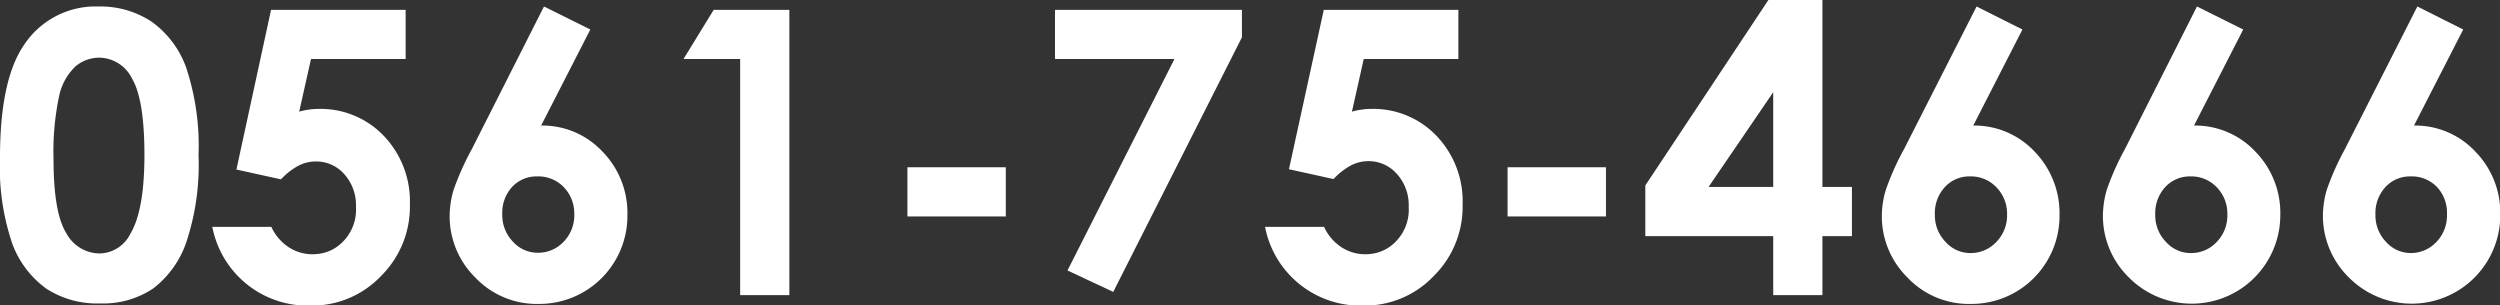
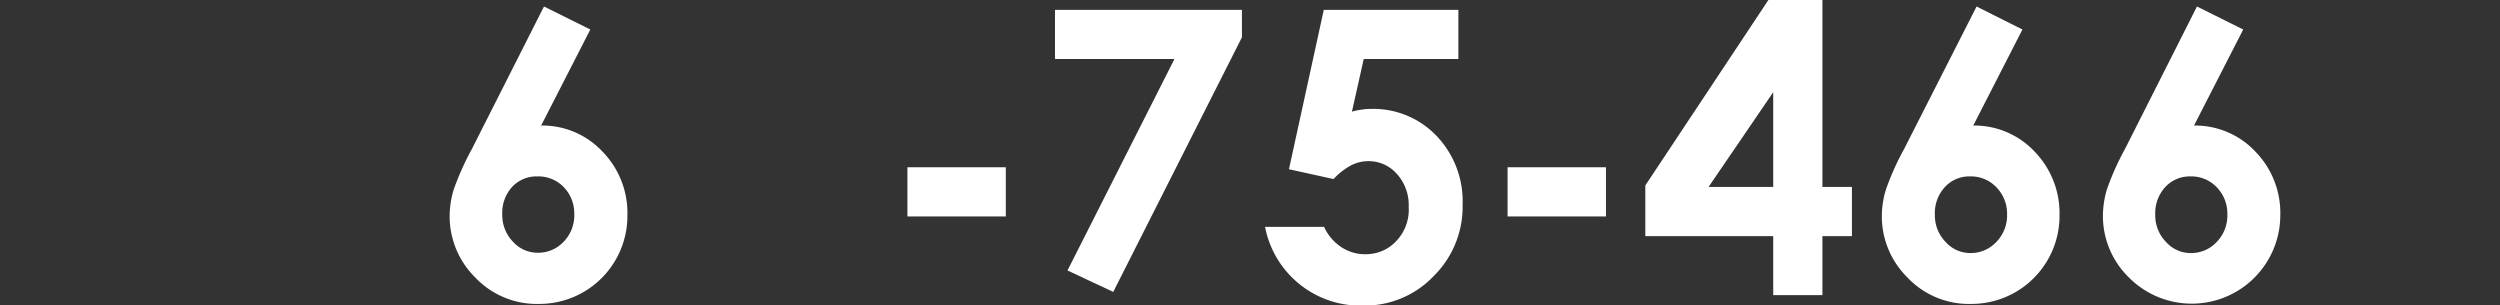
<svg xmlns="http://www.w3.org/2000/svg" viewBox="0 0 254.1 31.01">
  <rect x="0" y="0" width="254.1" height="31.01" fill="#333333" stroke="none" />
  <defs>
    <style>.cls-1{fill:#fff;}</style>
  </defs>
  <title>アセット 3</title>
  <g id="レイヤー_2" data-name="レイヤー 2">
    <g id="テキスト">
-       <path class="cls-1" d="M10,.66a9.42,9.42,0,0,1,5.42,1.55,9.8,9.8,0,0,1,3.52,4.71,25.29,25.29,0,0,1,1.24,8.84,25,25,0,0,1-1.26,8.91,10,10,0,0,1-3.39,4.68,9.17,9.17,0,0,1-5.37,1.49,9.47,9.47,0,0,1-5.45-1.5,9.86,9.86,0,0,1-3.46-4.57A24.1,24.1,0,0,1,0,16Q0,8.12,2.44,4.57A8.71,8.71,0,0,1,10,.66Zm.13,5.2a3.76,3.76,0,0,0-2.46.89A5.8,5.8,0,0,0,6,9.81a27.2,27.2,0,0,0-.56,6.34q0,5.46,1.29,7.53a3.87,3.87,0,0,0,3.37,2.08,3.55,3.55,0,0,0,3.15-2q1.43-2.38,1.43-8T13.43,8A3.78,3.78,0,0,0,10.13,5.86Z" />
-       <path class="cls-1" d="M27.55,1H41.23V6H31.61l-1.2,5.35a6.15,6.15,0,0,1,1-.21,6,6,0,0,1,.93-.07A8.88,8.88,0,0,1,39,13.8a9.62,9.62,0,0,1,2.66,7,9.9,9.9,0,0,1-2.94,7.26,9.66,9.66,0,0,1-7.14,3,9.87,9.87,0,0,1-10-8h6a4.91,4.91,0,0,0,1.77,2.07,4.41,4.41,0,0,0,2.85.69,4.13,4.13,0,0,0,2.2-.85A4.63,4.63,0,0,0,36.18,21,4.7,4.7,0,0,0,35,17.71a3.8,3.8,0,0,0-2.91-1.3,3.86,3.86,0,0,0-1.79.45,6.83,6.83,0,0,0-1.74,1.37l-4.53-1Z" />
      <path class="cls-1" d="M55.29.66,60,3l-5,9.76a8.36,8.36,0,0,1,6.21,2.62,8.93,8.93,0,0,1,2.56,6.51,8.95,8.95,0,0,1-9,9,8.62,8.62,0,0,1-6.48-2.7,8.76,8.76,0,0,1-2.59-6.21,9.6,9.6,0,0,1,.4-2.67,27.75,27.75,0,0,1,1.85-4.14Zm-.68,17.27A3.38,3.38,0,0,0,52.05,19a3.9,3.9,0,0,0-1,2.77,3.89,3.89,0,0,0,1.08,2.79,3.38,3.38,0,0,0,2.53,1.13,3.56,3.56,0,0,0,2.62-1.11,3.84,3.84,0,0,0,1.09-2.81A3.83,3.83,0,0,0,57.28,19,3.57,3.57,0,0,0,54.61,17.93Z" />
-       <path class="cls-1" d="M72.54,1h7.69V30h-5V6H69.47Z" />
      <path class="cls-1" d="M92.23,17h10v5h-10Z" />
      <path class="cls-1" d="M107.23,1h19V3.79L113.15,29.67l-4.65-2.18L119.37,6H107.23Z" />
      <path class="cls-1" d="M134.55,1h13.68V6h-9.62l-1.2,5.35a6.15,6.15,0,0,1,1-.21,6,6,0,0,1,.93-.07A8.88,8.88,0,0,1,146,13.8a9.62,9.62,0,0,1,2.66,7,9.9,9.9,0,0,1-2.94,7.26,9.66,9.66,0,0,1-7.14,3,9.87,9.87,0,0,1-10-8h6a4.91,4.91,0,0,0,1.77,2.07,4.41,4.41,0,0,0,2.85.69,4.13,4.13,0,0,0,2.2-.85A4.63,4.63,0,0,0,143.18,21a4.7,4.7,0,0,0-1.2-3.32,3.8,3.8,0,0,0-2.91-1.3,3.86,3.86,0,0,0-1.79.45,6.83,6.83,0,0,0-1.74,1.37l-4.53-1Z" />
      <path class="cls-1" d="M153.23,17h10v5h-10Z" />
      <path class="cls-1" d="M179.74,0h5.49V19h3v5h-3v6h-5V24h-13V18.85Zm.49,19V9.37L173.66,19Z" />
      <path class="cls-1" d="M200.9.66,205.56,3l-5,9.76a8.39,8.39,0,0,1,6.21,2.62,9,9,0,0,1,2.56,6.51,8.95,8.95,0,0,1-9,9,8.58,8.58,0,0,1-6.47-2.7,8.72,8.72,0,0,1-2.59-6.21,9.25,9.25,0,0,1,.4-2.67,26.73,26.73,0,0,1,1.85-4.14Zm-.69,17.27a3.37,3.37,0,0,0-2.55,1.1,3.9,3.9,0,0,0-1,2.77,3.86,3.86,0,0,0,1.09,2.79,3.36,3.36,0,0,0,2.52,1.13,3.55,3.55,0,0,0,2.62-1.11A3.85,3.85,0,0,0,204,21.8,3.84,3.84,0,0,0,202.88,19,3.57,3.57,0,0,0,200.21,17.93Z" />
      <path class="cls-1" d="M223.3.66,228,3l-5,9.76a8.39,8.39,0,0,1,6.21,2.62,8.93,8.93,0,0,1,2.56,6.51,9,9,0,0,1-15.44,6.26,8.72,8.72,0,0,1-2.59-6.21,9.6,9.6,0,0,1,.4-2.67,26.73,26.73,0,0,1,1.85-4.14Zm-.68,17.27a3.38,3.38,0,0,0-2.56,1.1,3.9,3.9,0,0,0-1,2.77,3.86,3.86,0,0,0,1.09,2.79,3.36,3.36,0,0,0,2.53,1.13,3.54,3.54,0,0,0,2.61-1.11,3.85,3.85,0,0,0,1.1-2.81A3.84,3.84,0,0,0,225.28,19,3.57,3.57,0,0,0,222.62,17.93Z" />
-       <path class="cls-1" d="M245.7.66,250.36,3l-5,9.76a8.36,8.36,0,0,1,6.21,2.62,8.93,8.93,0,0,1,2.56,6.51,9,9,0,0,1-15.44,6.26,8.76,8.76,0,0,1-2.59-6.21,9.6,9.6,0,0,1,.4-2.67,27.75,27.75,0,0,1,1.85-4.14ZM245,17.93a3.38,3.38,0,0,0-2.56,1.1,3.9,3.9,0,0,0-1,2.77,3.89,3.89,0,0,0,1.08,2.79A3.38,3.38,0,0,0,245,25.72a3.56,3.56,0,0,0,2.62-1.11,3.84,3.84,0,0,0,1.09-2.81A3.83,3.83,0,0,0,247.69,19,3.57,3.57,0,0,0,245,17.93Z" />
    </g>
  </g>
</svg>